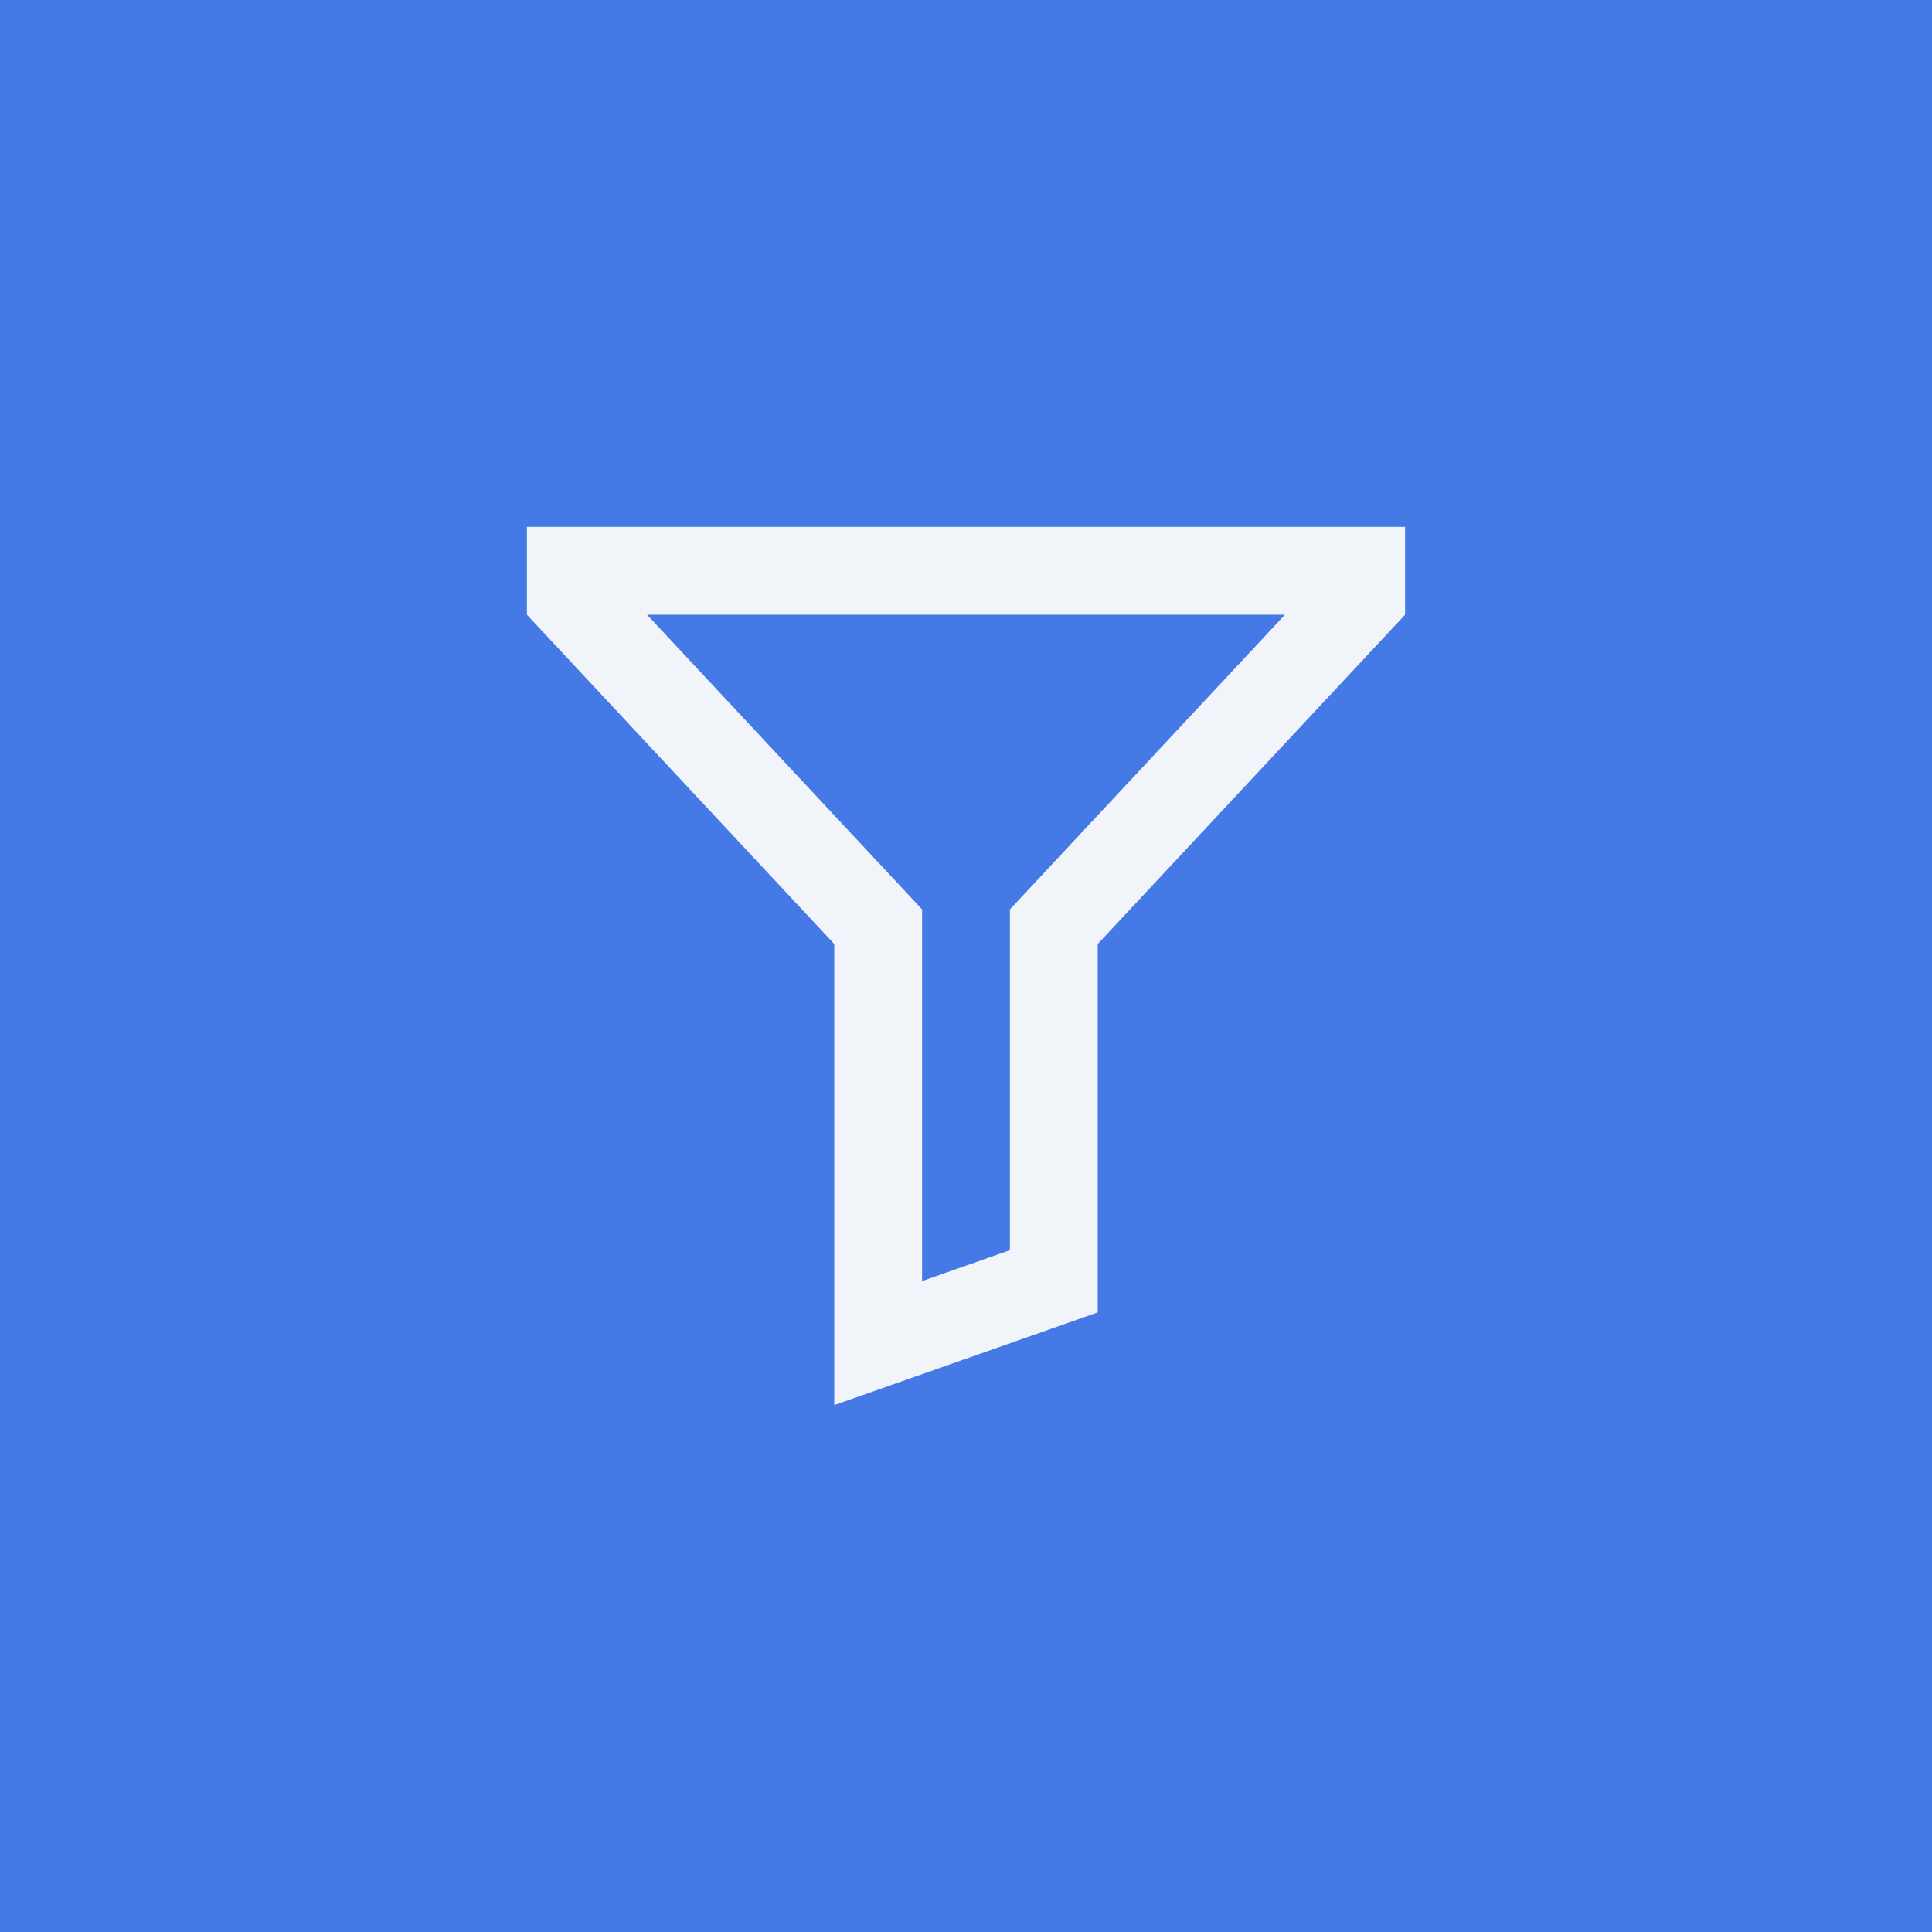
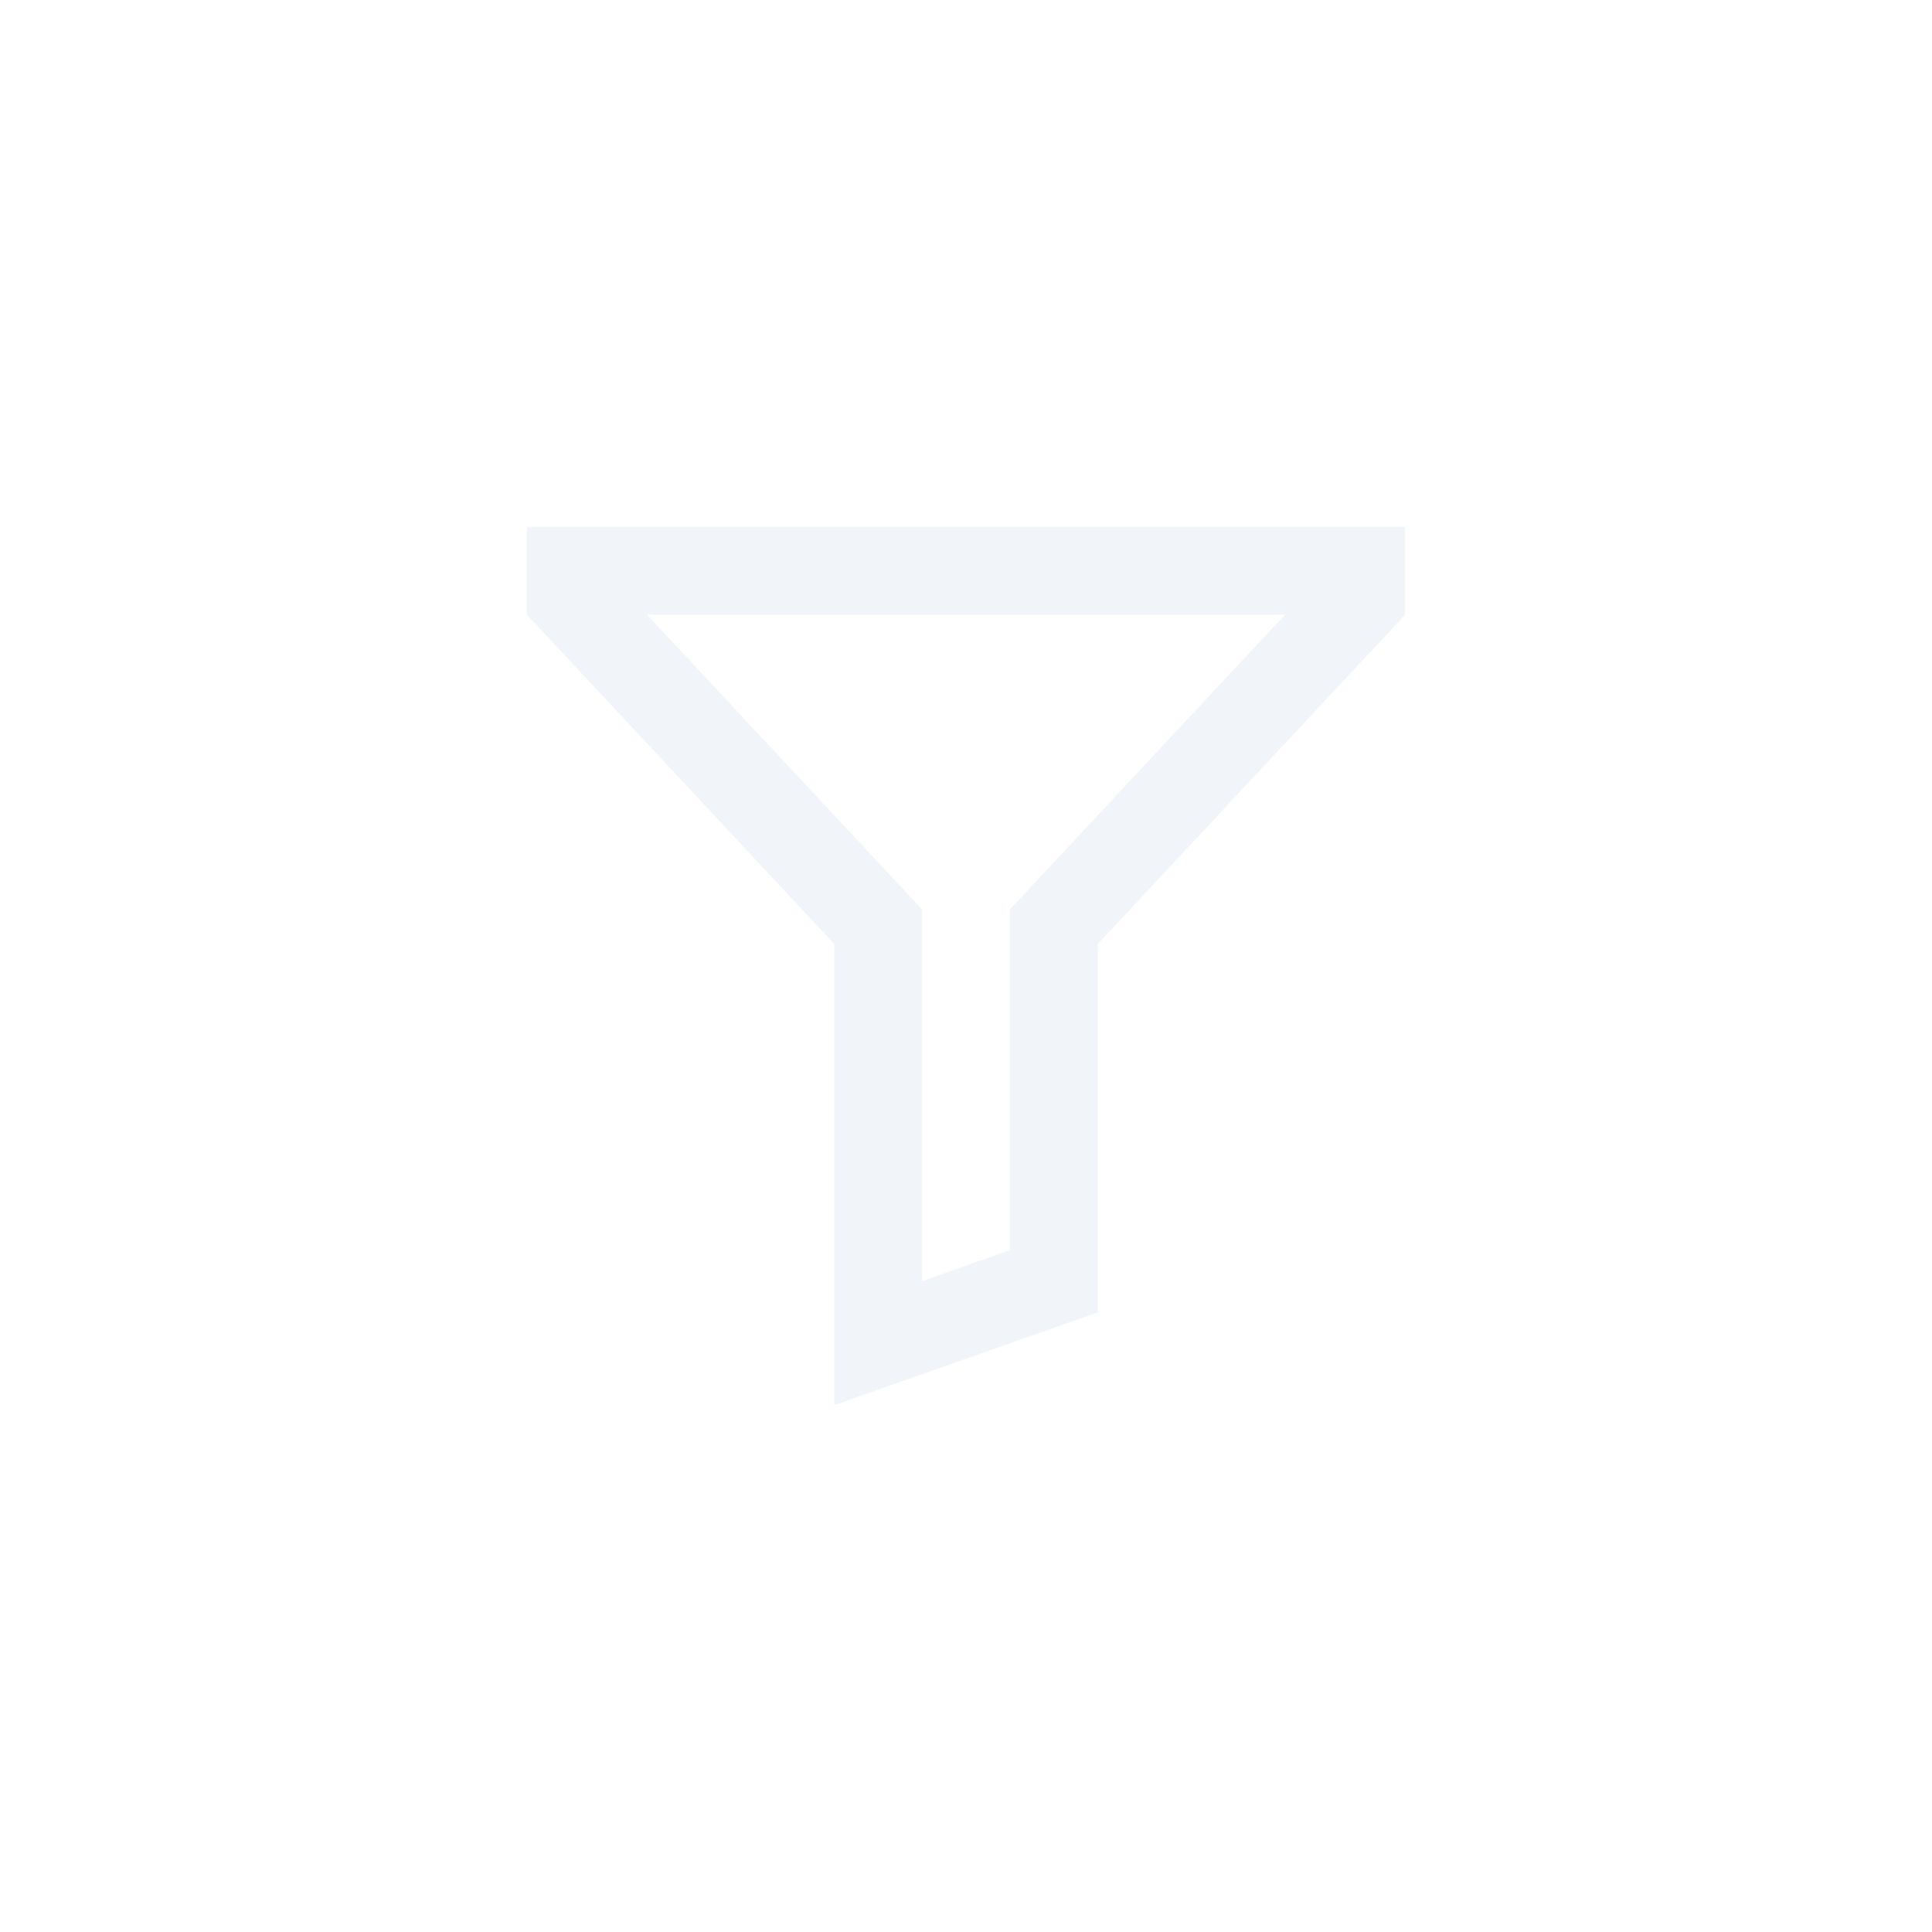
<svg xmlns="http://www.w3.org/2000/svg" width="44" height="44" viewBox="0 0 44 44" fill="none">
-   <rect width="44" height="44" fill="#457AE6" />
  <path fill-rule="evenodd" clip-rule="evenodd" d="M25 21.5L32 14V12H12V14L19 21.5V32L25 29.889V21.5ZM23 28.472V20.712L29.264 14H14.736L21 20.712V29.176L23 28.472Z" fill="#F1F5F9" />
</svg>